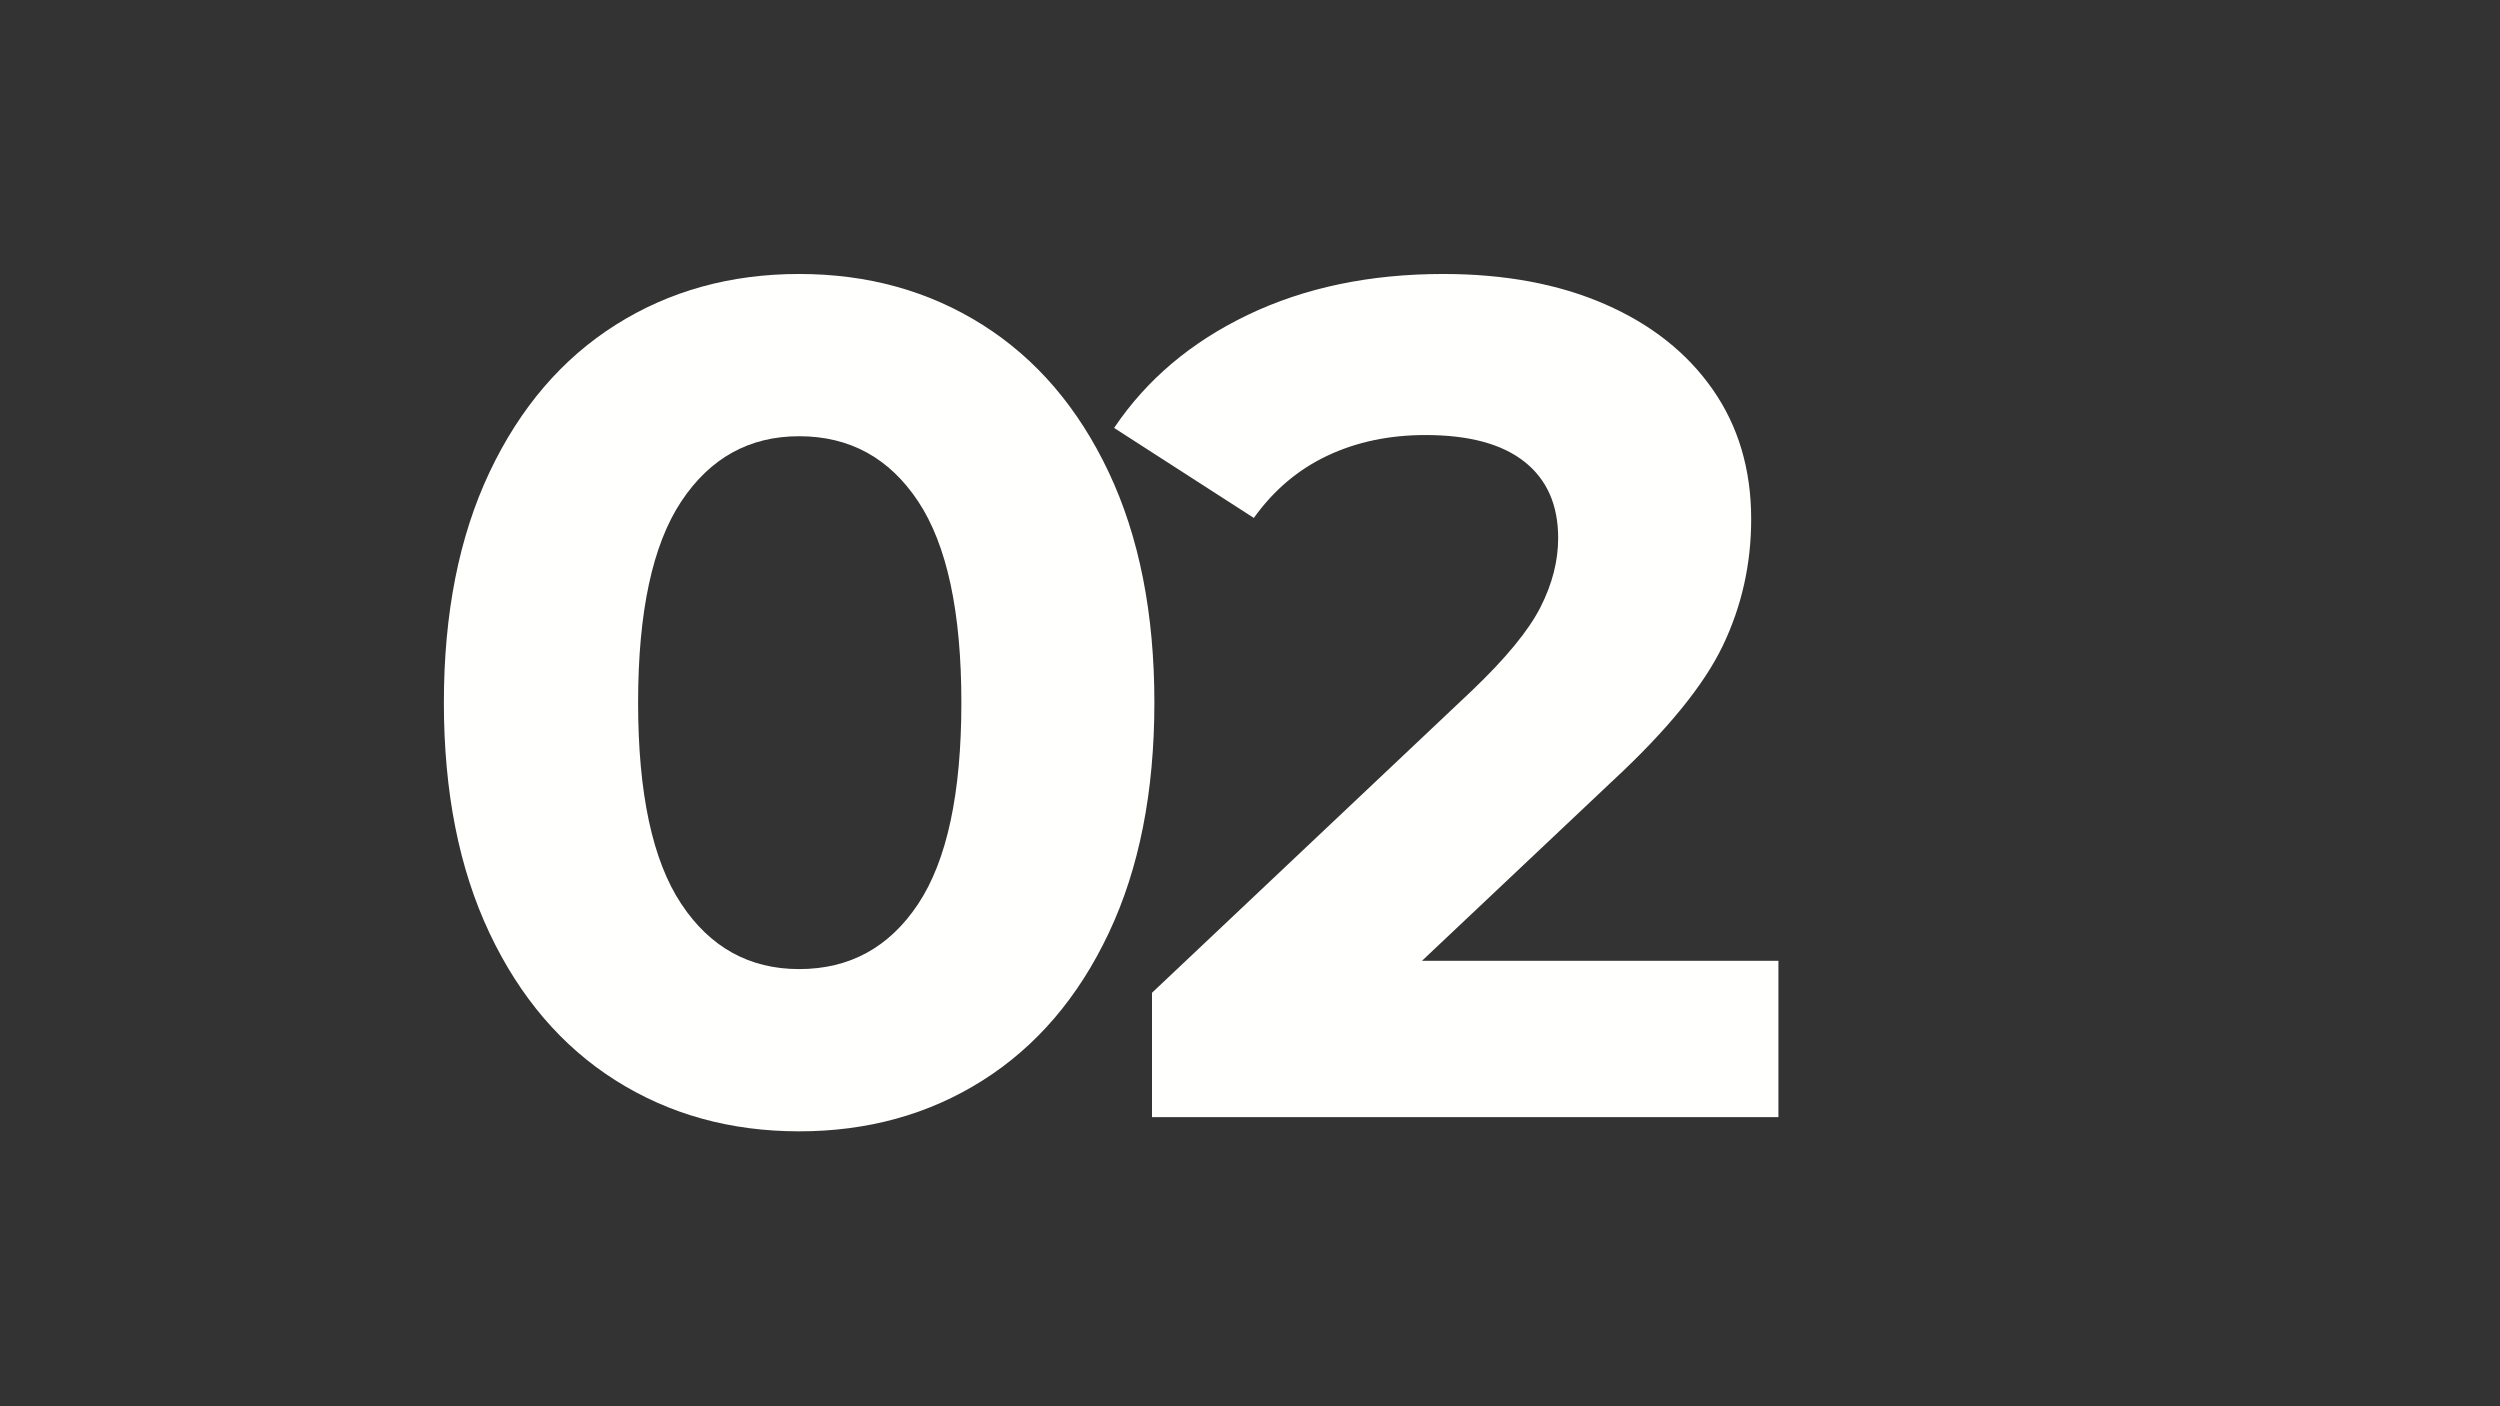
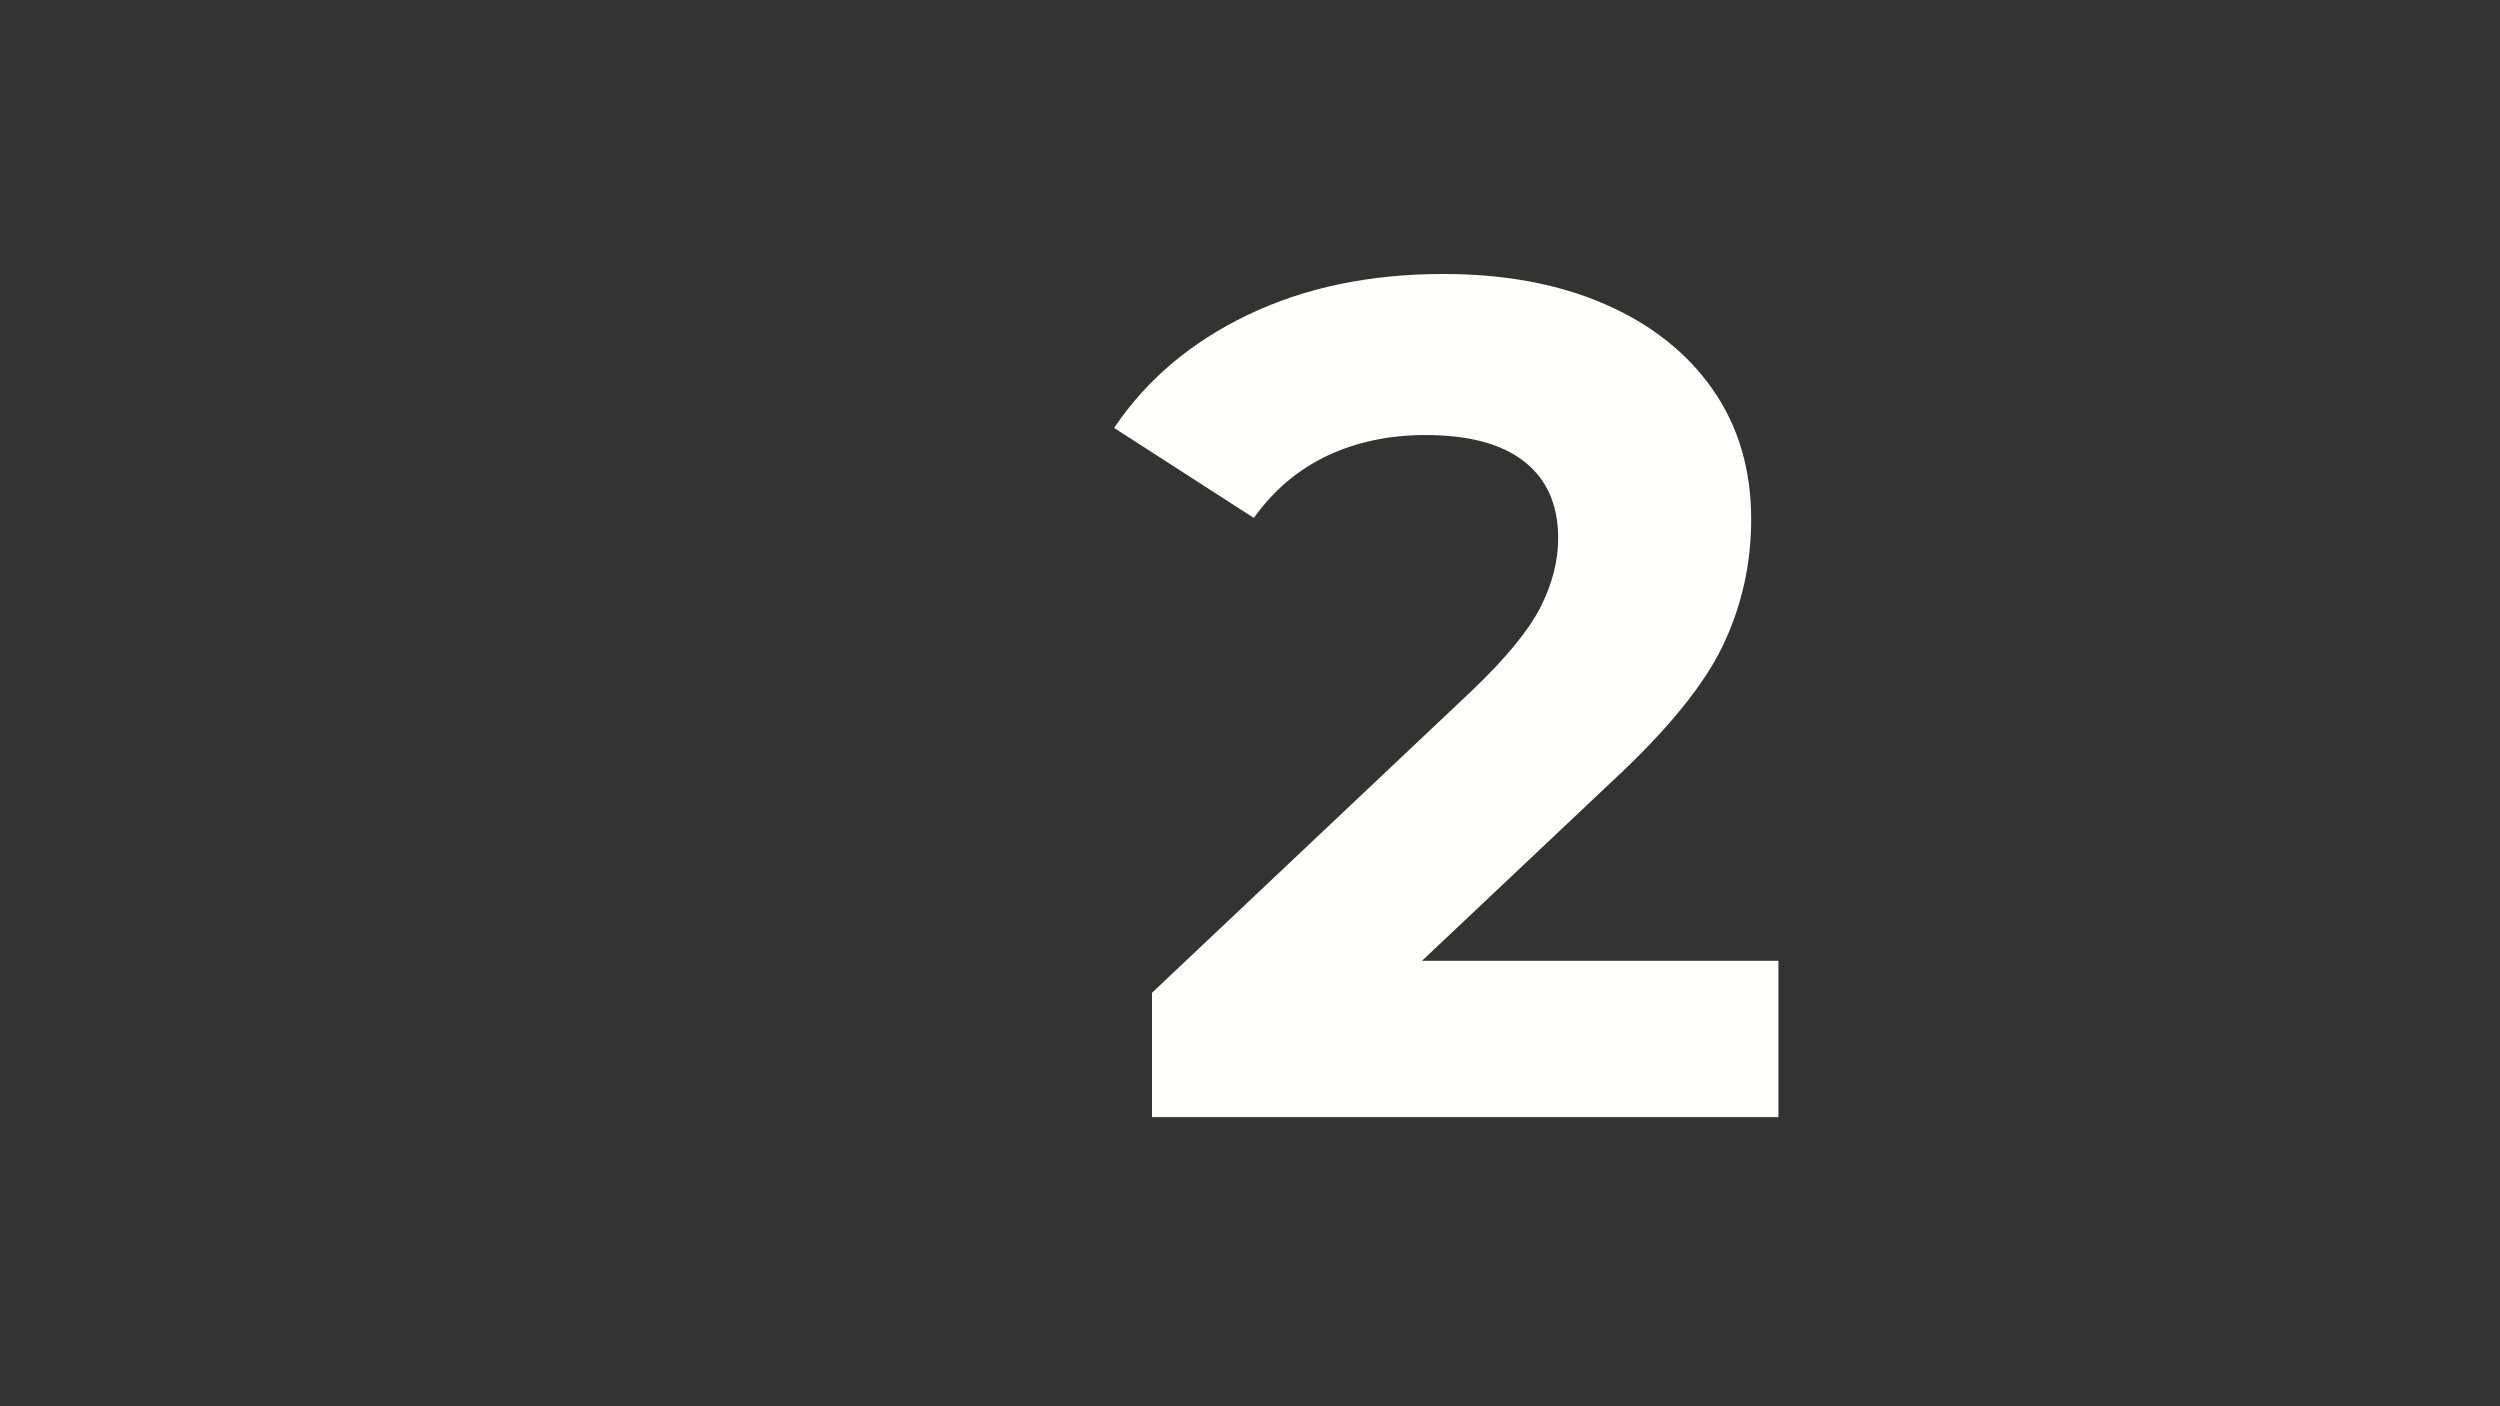
<svg xmlns="http://www.w3.org/2000/svg" width="1920" viewBox="0 0 1440 810" height="1080" preserveAspectRatio="xMidYMid meet">
  <rect x="0" y="0" width="1440" height="810" fill="#333333" stroke="none" />
  <defs>
    <g />
  </defs>
  <g fill="#fffffe" fill-opacity="1">
    <g transform="translate(87.19, 643.457)">
      <g />
    </g>
  </g>
  <g fill="#fffffe" fill-opacity="1">
    <g transform="translate(229.078, 643.457)">
      <g>
-         <path d="M 231.219 8.188 C 191.664 8.188 156.426 -1.586 125.5 -21.141 C 94.582 -40.691 70.367 -69 52.859 -106.062 C 35.348 -143.125 26.594 -187.348 26.594 -238.734 C 26.594 -290.109 35.348 -334.328 52.859 -371.391 C 70.367 -408.453 94.582 -436.758 125.5 -456.312 C 156.426 -475.863 191.664 -485.641 231.219 -485.641 C 270.781 -485.641 306.02 -475.863 336.938 -456.312 C 367.863 -436.758 392.078 -408.453 409.578 -371.391 C 427.086 -334.328 435.844 -290.109 435.844 -238.734 C 435.844 -187.348 427.086 -143.125 409.578 -106.062 C 392.078 -69 367.863 -40.691 336.938 -21.141 C 306.02 -1.586 270.781 8.188 231.219 8.188 Z M 231.219 -85.266 C 260.32 -85.266 283.172 -97.766 299.766 -122.766 C 316.367 -147.773 324.672 -186.43 324.672 -238.734 C 324.672 -291.023 316.367 -329.672 299.766 -354.672 C 283.172 -379.68 260.32 -392.188 231.219 -392.188 C 202.57 -392.188 179.953 -379.68 163.359 -354.672 C 146.766 -329.672 138.469 -291.023 138.469 -238.734 C 138.469 -186.43 146.766 -147.773 163.359 -122.766 C 179.953 -97.766 202.57 -85.266 231.219 -85.266 Z M 231.219 -85.266 " />
-       </g>
+         </g>
    </g>
  </g>
  <g fill="#fffffe" fill-opacity="1">
    <g transform="translate(641.039, 643.457)">
      <g>
        <path d="M 383.328 -90.031 L 383.328 0 L 22.516 0 L 22.516 -71.625 L 206.672 -245.547 C 226.223 -264.191 239.41 -280.219 246.234 -293.625 C 253.055 -307.039 256.469 -320.344 256.469 -333.531 C 256.469 -352.633 249.984 -367.301 237.016 -377.531 C 224.055 -387.758 205.07 -392.875 180.062 -392.875 C 159.145 -392.875 140.273 -388.895 123.453 -380.938 C 106.629 -372.977 92.535 -361.039 81.172 -345.125 L 0.688 -396.969 C 19.32 -424.707 45.008 -446.422 77.75 -462.109 C 110.488 -477.797 148.004 -485.641 190.297 -485.641 C 225.766 -485.641 256.801 -479.844 283.406 -468.25 C 310.008 -456.656 330.695 -440.285 345.469 -419.141 C 360.25 -397.992 367.641 -373.098 367.641 -344.453 C 367.641 -318.535 362.18 -294.207 351.266 -271.469 C 340.359 -248.727 319.219 -222.805 287.844 -193.703 L 178.016 -90.031 Z M 383.328 -90.031 " />
      </g>
    </g>
  </g>
</svg>